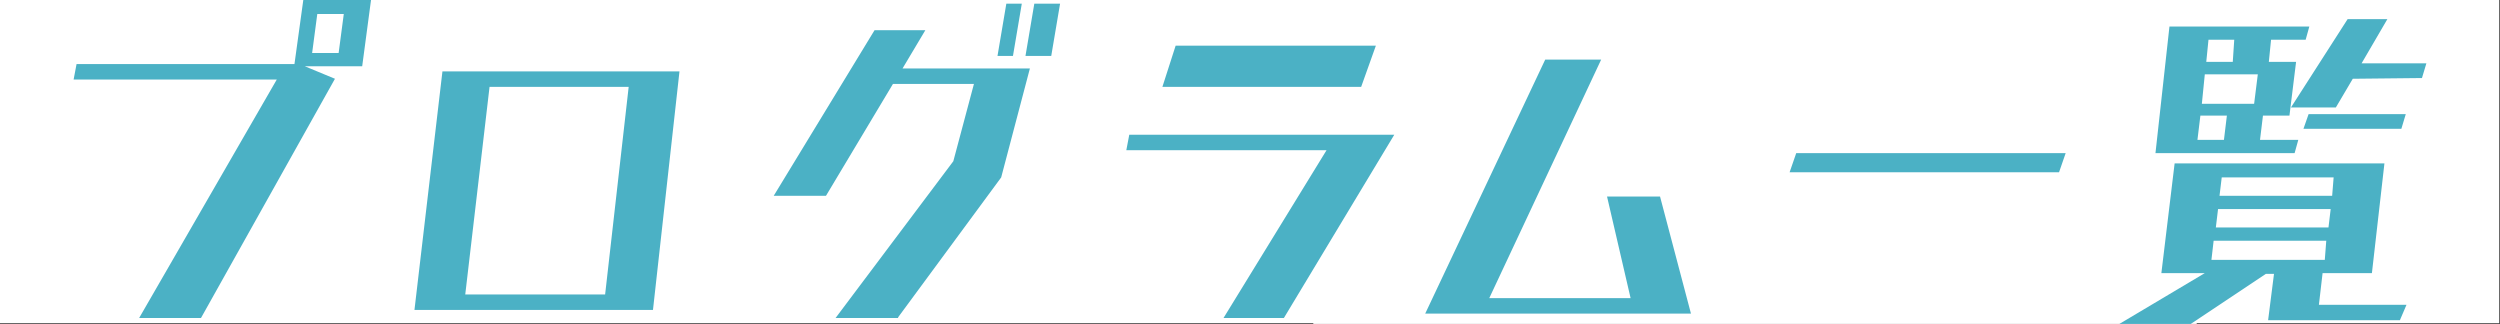
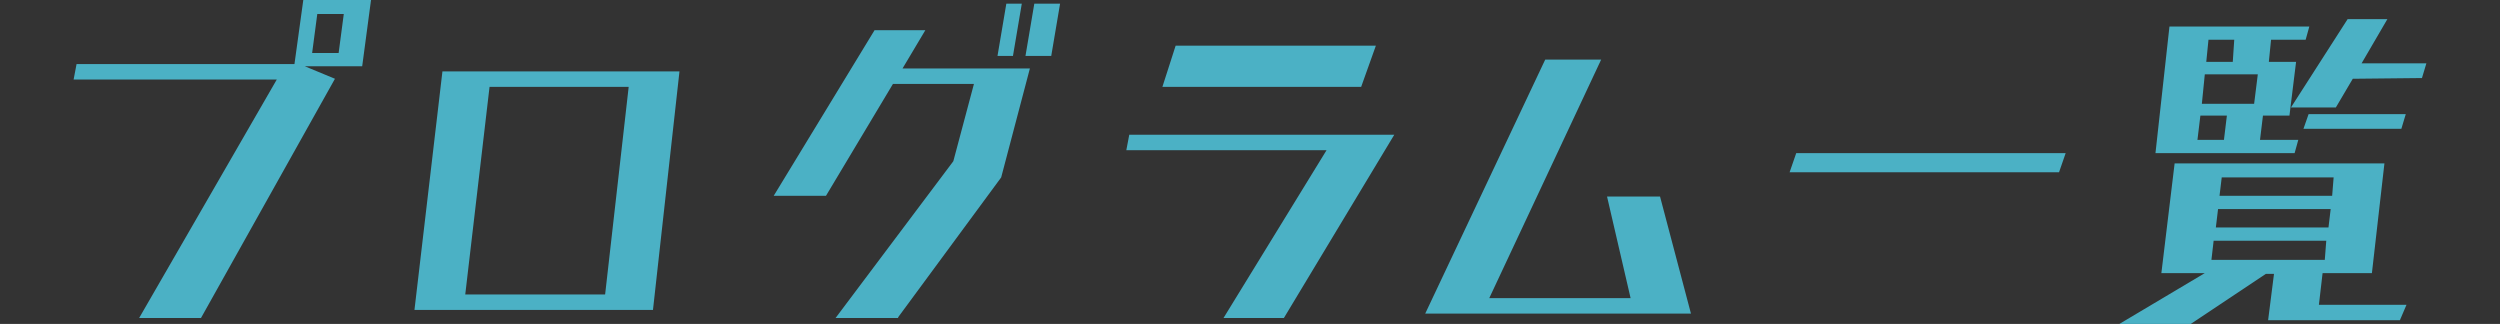
<svg xmlns="http://www.w3.org/2000/svg" version="1.1" id="レイヤー_1" x="0" y="0" viewBox="0 0 339.6 44" style="enable-background:new 0 0 339.6 44" xml:space="preserve">
  <rect x="0" y="0" width="339.6" height="44" fill="#333333" stroke="none" />
  <style>.st0{fill:#fff}</style>
-   <path class="st0" d="M0 0h41.1v43.9H0zM298.4 0h41.1v43.9h-41.1zM202.3 0H41.1v43.9h137.3v.1h120V0z" />
  <path d="m27.3 43.2 18.2-32.5L41.4 9h7.8l1.2-9h-9.2L40 8.7H10.4l-.4 2.1h27.6L18.9 43.2h8.4zM46 7.2h-3.6l.7-5.3h3.6L46 7.2zM82.2 40h-19l3.3-28.2h18.9L82.2 40zm6.5 2.1 3.6-32.4H60.1l-3.8 32.4h32.4zm54.1-34.5L144 .5h-3.5l-1.2 7.1h3.5zm-5.2 0 1.2-7.1h-2.1l-1.2 7.1h2.1zM122 43.1l14-19 3.9-14.8h-17.3l3.1-5.2h-6.9l-13.7 22.5h7.1l9.1-15.2h11l-2.8 10.5-16 21.3h8.5zm62.9-31.3 2-5.6h-27.2l-1.8 5.6h27zm-10.5 31.4 15-24.9h-36l-.4 2.1h27.2l-14 22.8h8.2zm55.3-.6-4.2-15.9h-7.2l3.2 13.8h-19.2l15.2-32.4h-7.6l-16.3 34.5h36.1zm50-19.2.9-2.6H244l-.9 2.6h36.6zM329 10.6l.6-2h-8.8l3.5-6h-5.4l-7.7 12h6.1l2.3-3.9 9.4-.1zm-2.8 6.9.6-2h-13.2l-.7 2h13.3zm-14.5 3.3.5-1.8H307l.4-3.3h3.6l.9-7.3h-3.7l.3-3h4.7l.5-1.8h-19l-1.9 17.2h18.9zM326 43.5l.9-2.1H315l.5-4.3h6.7l1.7-14.9h-28.5l-1.8 14.9h5.9L287.9 44h9.7l10.2-6.8h1.1l-.8 6.3H326zM303.3 8.4h-3.6l.3-3h3.5l-.2 3zm2.9 5.7h-7.1l.4-4h7.2l-.5 4zm10.6 12.5h-15.3l.3-2.5H317l-.2 2.5zM302.1 19h-3.6l.4-3.3h3.6l-.4 3.3zm14.2 11.9H301l.3-2.5h15.3l-.3 2.5zm-.5 4.4h-15.4l.3-2.6H316l-.2 2.6z" style="fill:#4bb1c5" />
</svg>